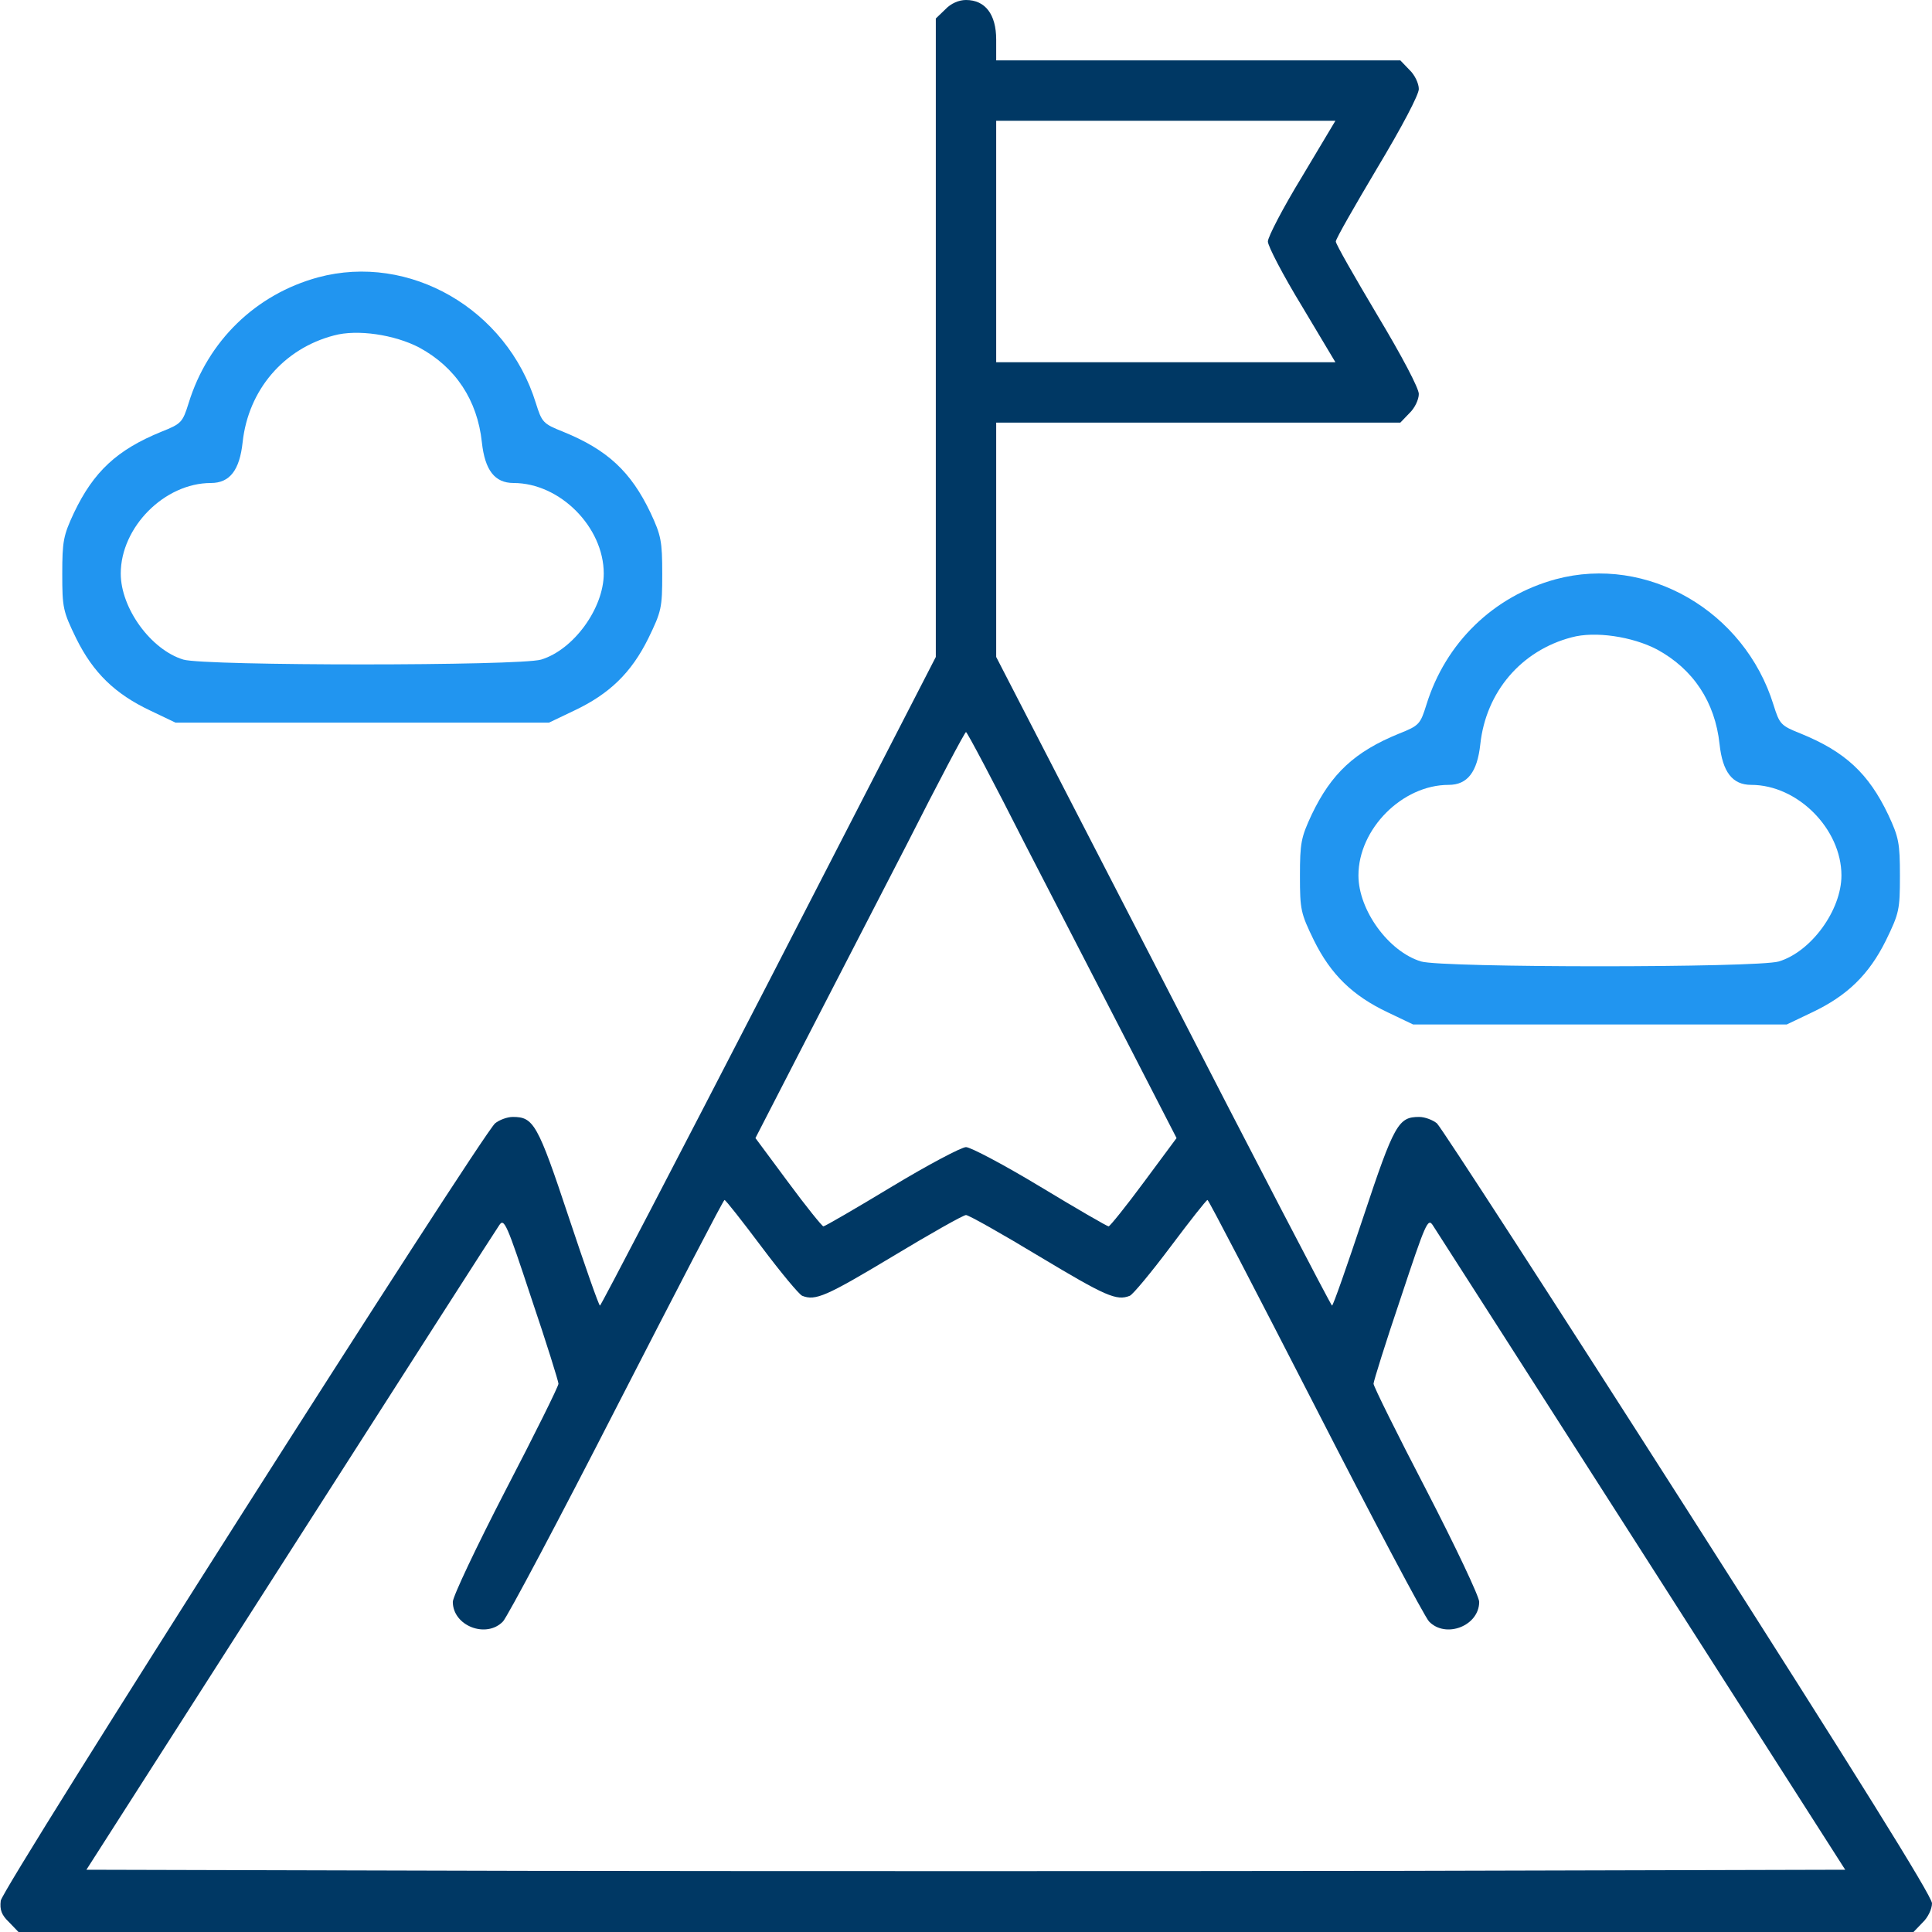
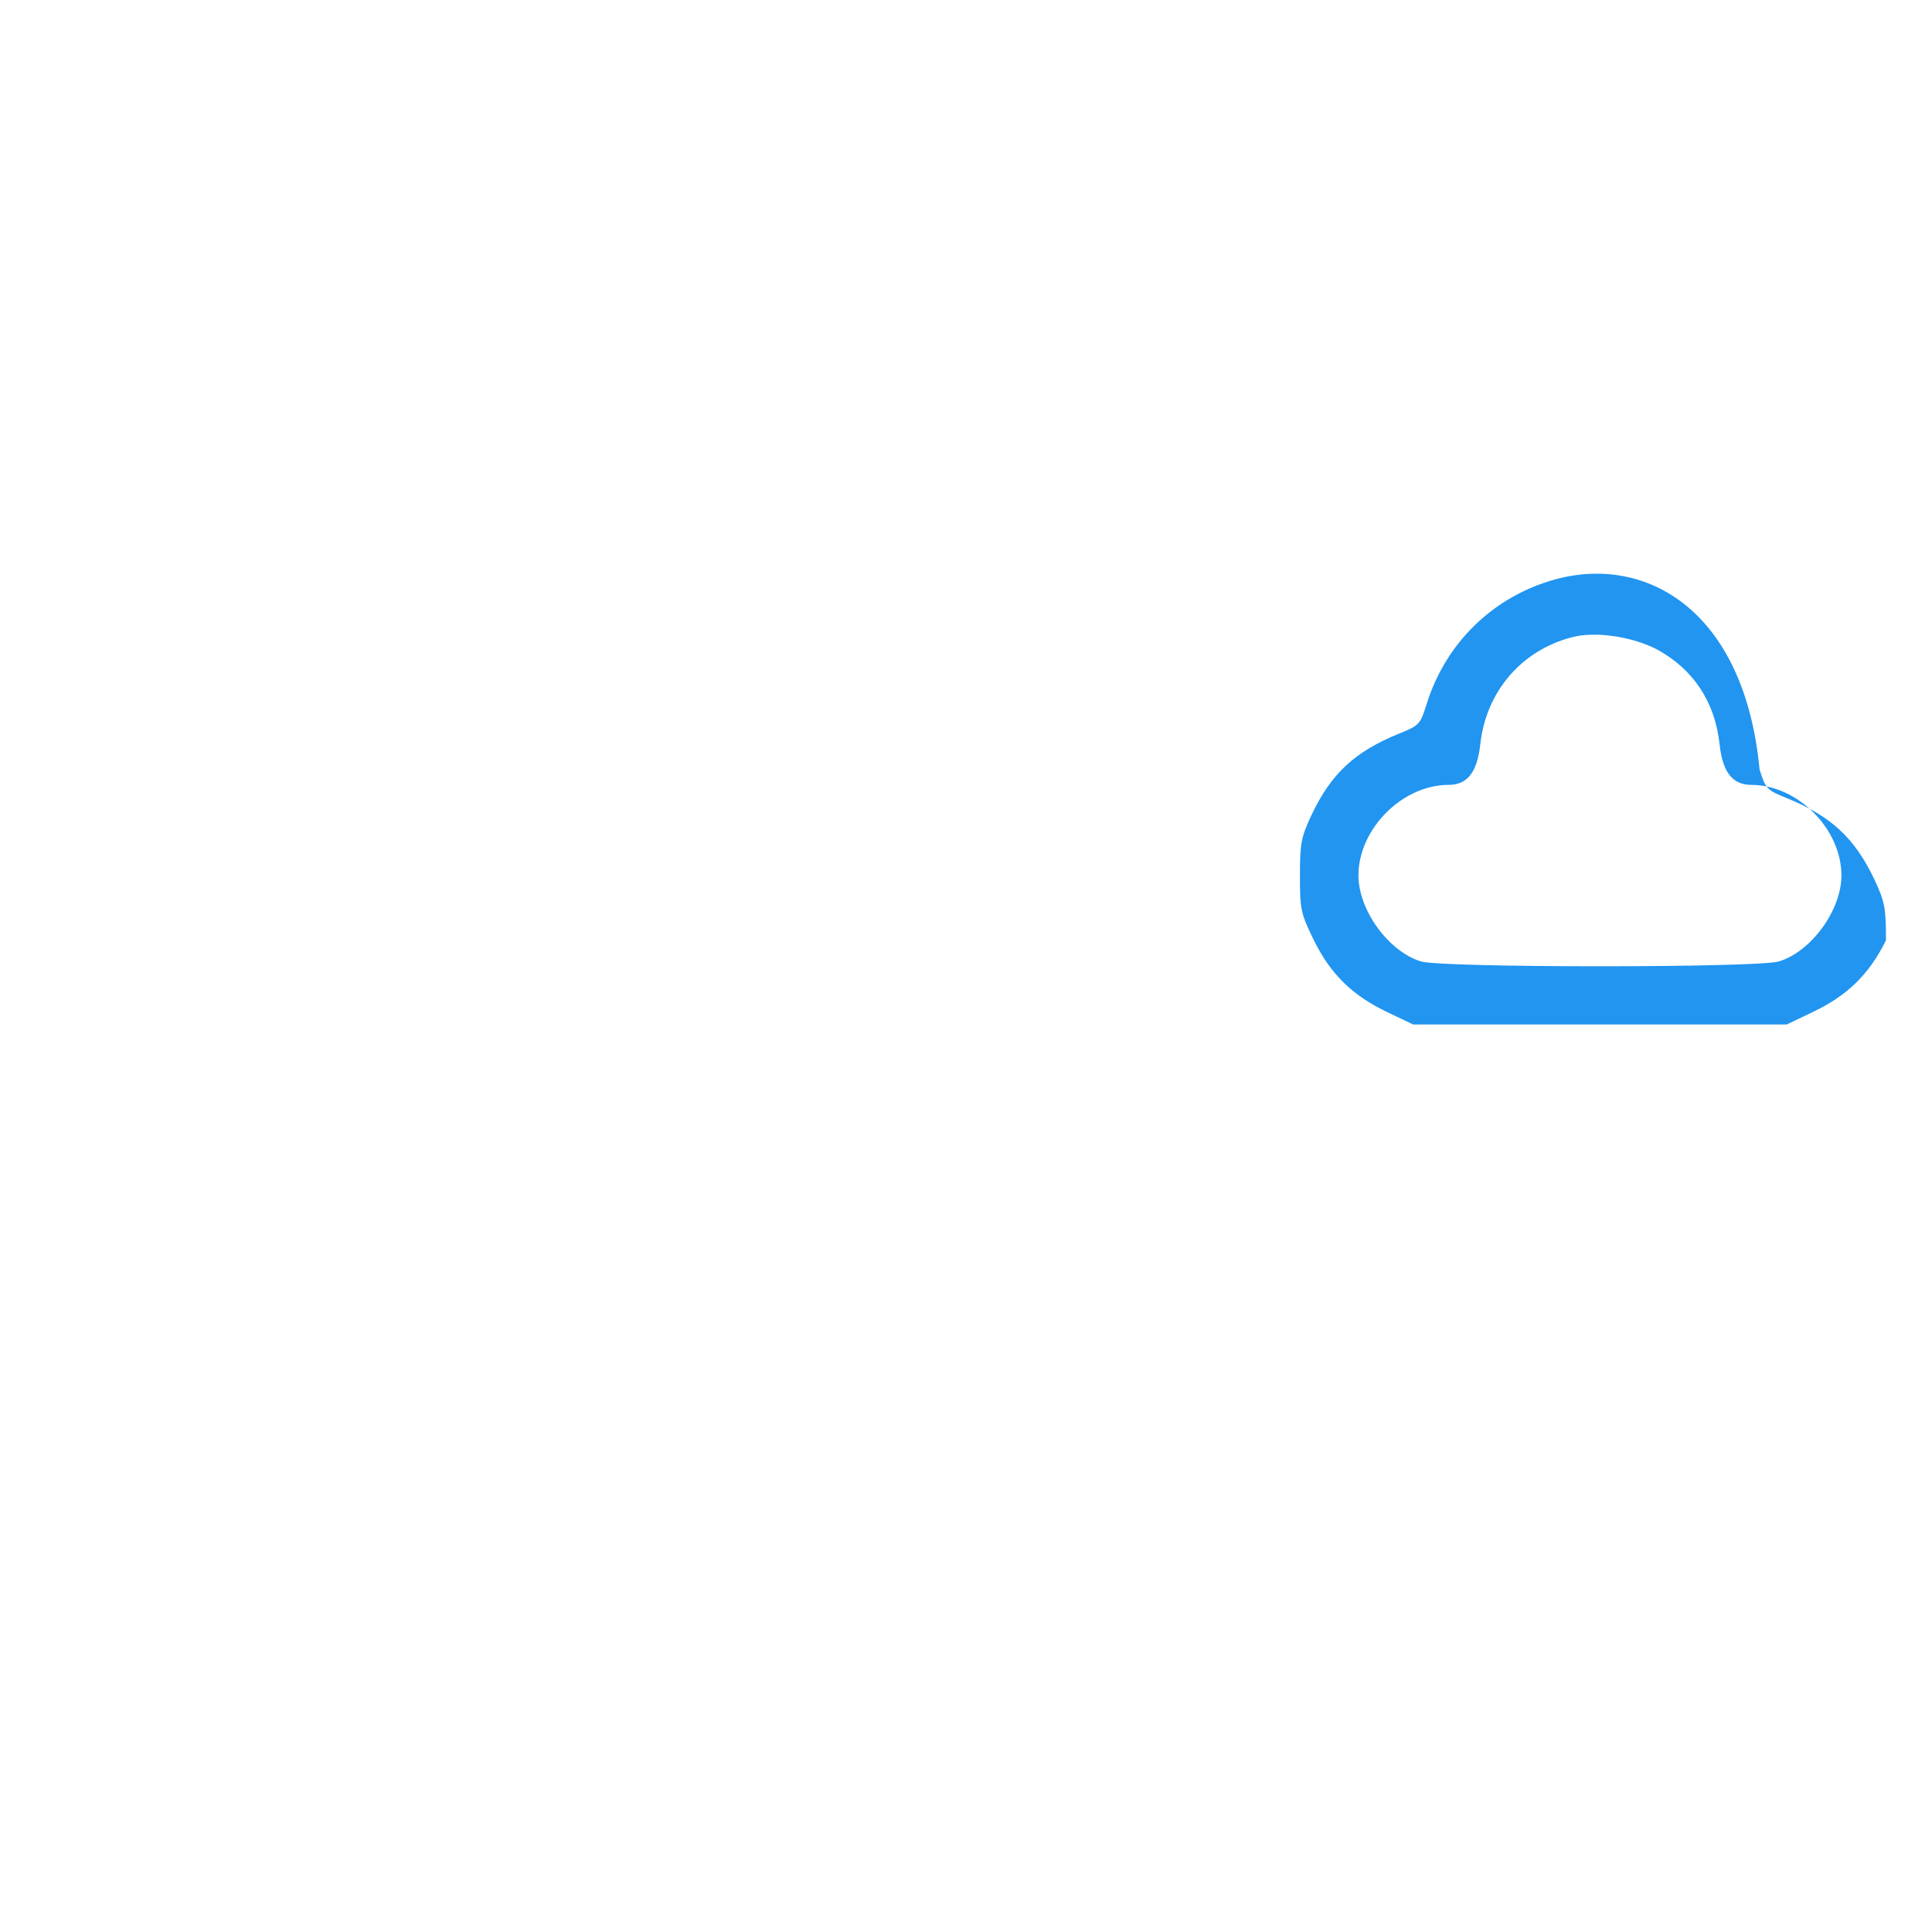
<svg xmlns="http://www.w3.org/2000/svg" id="Layer_1" x="0px" y="0px" viewBox="0 0 512 512" style="enable-background:new 0 0 512 512;" xml:space="preserve">
  <style type="text/css">	.st0{fill:#003864;}	.st1{fill:#2195F0;}</style>
  <g transform="translate(0,512) scale(0.1,-0.1)">
-     <path class="st0" d="M2505,5095l-25-24v-846v-846l-442-859c-244-473-445-859-448-860c-3,0-40,106-83,235c-82,247-93,265-148,265  c-15,0-36-8-47-17C1274,2109,6,117,2,83c-3-24,2-38,22-57L49,0h2511h2511l24,25c14,13,25,36,25,51c0,19-201,341-646,1038  c-355,556-655,1019-666,1029c-11,9-32,17-47,17c-55,0-66-18-148-265c-43-129-80-235-83-235c-3,1-204,387-447,860l-443,859v311v310  h535h536l24,25c14,13,25,36,25,51s-44,99-110,209c-60,101-110,188-110,195s50,94,110,195c66,110,110,194,110,209s-11,38-25,51  l-24,25h-536h-535v55c0,67-29,105-80,105C2541,5120,2520,5111,2505,5095z M3450,4651c-50-82-90-159-90-171s40-89,90-171l89-149  h-449h-450v320v320h450h449L3450,4651z M2717,2882c84-163,209-405,277-537l124-241l-86-116c-48-65-90-117-94-118  c-4,0-85,47-181,105s-185,105-197,105s-101-47-197-105s-177-105-181-105c-4,1-46,53-94,118l-86,116l124,241c68,132,193,374,277,537  c83,164,154,298,157,298S2634,3046,2717,2882z M2018,1816c51-68,100-127,108-130c35-14,64-1,239,104c101,61,188,110,195,110  s94-49,195-110c175-105,204-118,239-104c8,3,57,62,108,130s95,124,98,124s131-247,285-547c154-301,290-557,302-570  c44-46,133-12,133,52c0,14-63,147-140,296c-77,148-140,275-140,282c0,6,32,109,72,227c66,199,72,213,85,193c8-12,257-401,554-865  l539-843l-1165-3c-641-1-1689-1-2330,0l-1166,3l540,844c297,464,546,853,554,864c13,20,20,4,85-193c40-118,72-221,72-227  c0-7-63-134-140-282c-77-149-140-282-140-296c0-64,89-98,133-52c12,13,148,269,302,570c154,300,282,547,285,547  S1967,1884,2018,1816z" />
-     <path class="st1" d="M843,4385c-165-45-292-168-343-333c-16-51-19-55-72-76c-118-48-180-106-232-215c-28-60-31-75-31-162  c0-90,2-99,37-171c45-91,103-147,196-191l67-32h495h495l67,32c93,44,151,100,196,191c35,72,37,81,37,171c0,87-3,102-31,162  c-52,109-114,167-232,215c-53,21-56,25-72,76C1343,4301,1085,4450,843,4385z M1111,4199c96-52,154-139,166-251c8-74,34-108,84-108  c123,0,239-117,239-240c0-92-80-202-166-228c-58-17-890-17-948,0c-86,26-166,136-166,228c0,123,116,240,239,240c50,0,76,34,84,108  c15,138,108,248,242,283C947,4248,1046,4233,1111,4199z" />
-     <path class="st1" d="M4123,3585c-165-45-292-168-343-333c-16-51-19-55-72-76c-118-48-180-106-232-215c-28-60-31-75-31-162  c0-90,2-99,37-171c45-91,103-147,196-191l67-32h495h495l67,32c93,44,151,100,196,191c35,72,37,81,37,171c0,87-3,102-31,162  c-52,109-114,167-232,215c-53,21-56,25-72,76C4623,3501,4365,3650,4123,3585z M4391,3399c96-52,154-139,166-251c8-74,34-108,84-108  c123,0,239-117,239-240c0-92-80-202-166-228c-58-17-890-17-948,0c-86,26-166,136-166,228c0,123,116,240,239,240c50,0,76,34,84,108  c15,138,108,248,242,283C4227,3448,4326,3433,4391,3399z" />
+     <path class="st1" d="M4123,3585c-165-45-292-168-343-333c-16-51-19-55-72-76c-118-48-180-106-232-215c-28-60-31-75-31-162  c0-90,2-99,37-171c45-91,103-147,196-191l67-32h495h495l67,32c93,44,151,100,196,191c0,87-3,102-31,162  c-52,109-114,167-232,215c-53,21-56,25-72,76C4623,3501,4365,3650,4123,3585z M4391,3399c96-52,154-139,166-251c8-74,34-108,84-108  c123,0,239-117,239-240c0-92-80-202-166-228c-58-17-890-17-948,0c-86,26-166,136-166,228c0,123,116,240,239,240c50,0,76,34,84,108  c15,138,108,248,242,283C4227,3448,4326,3433,4391,3399z" />
  </g>
</svg>